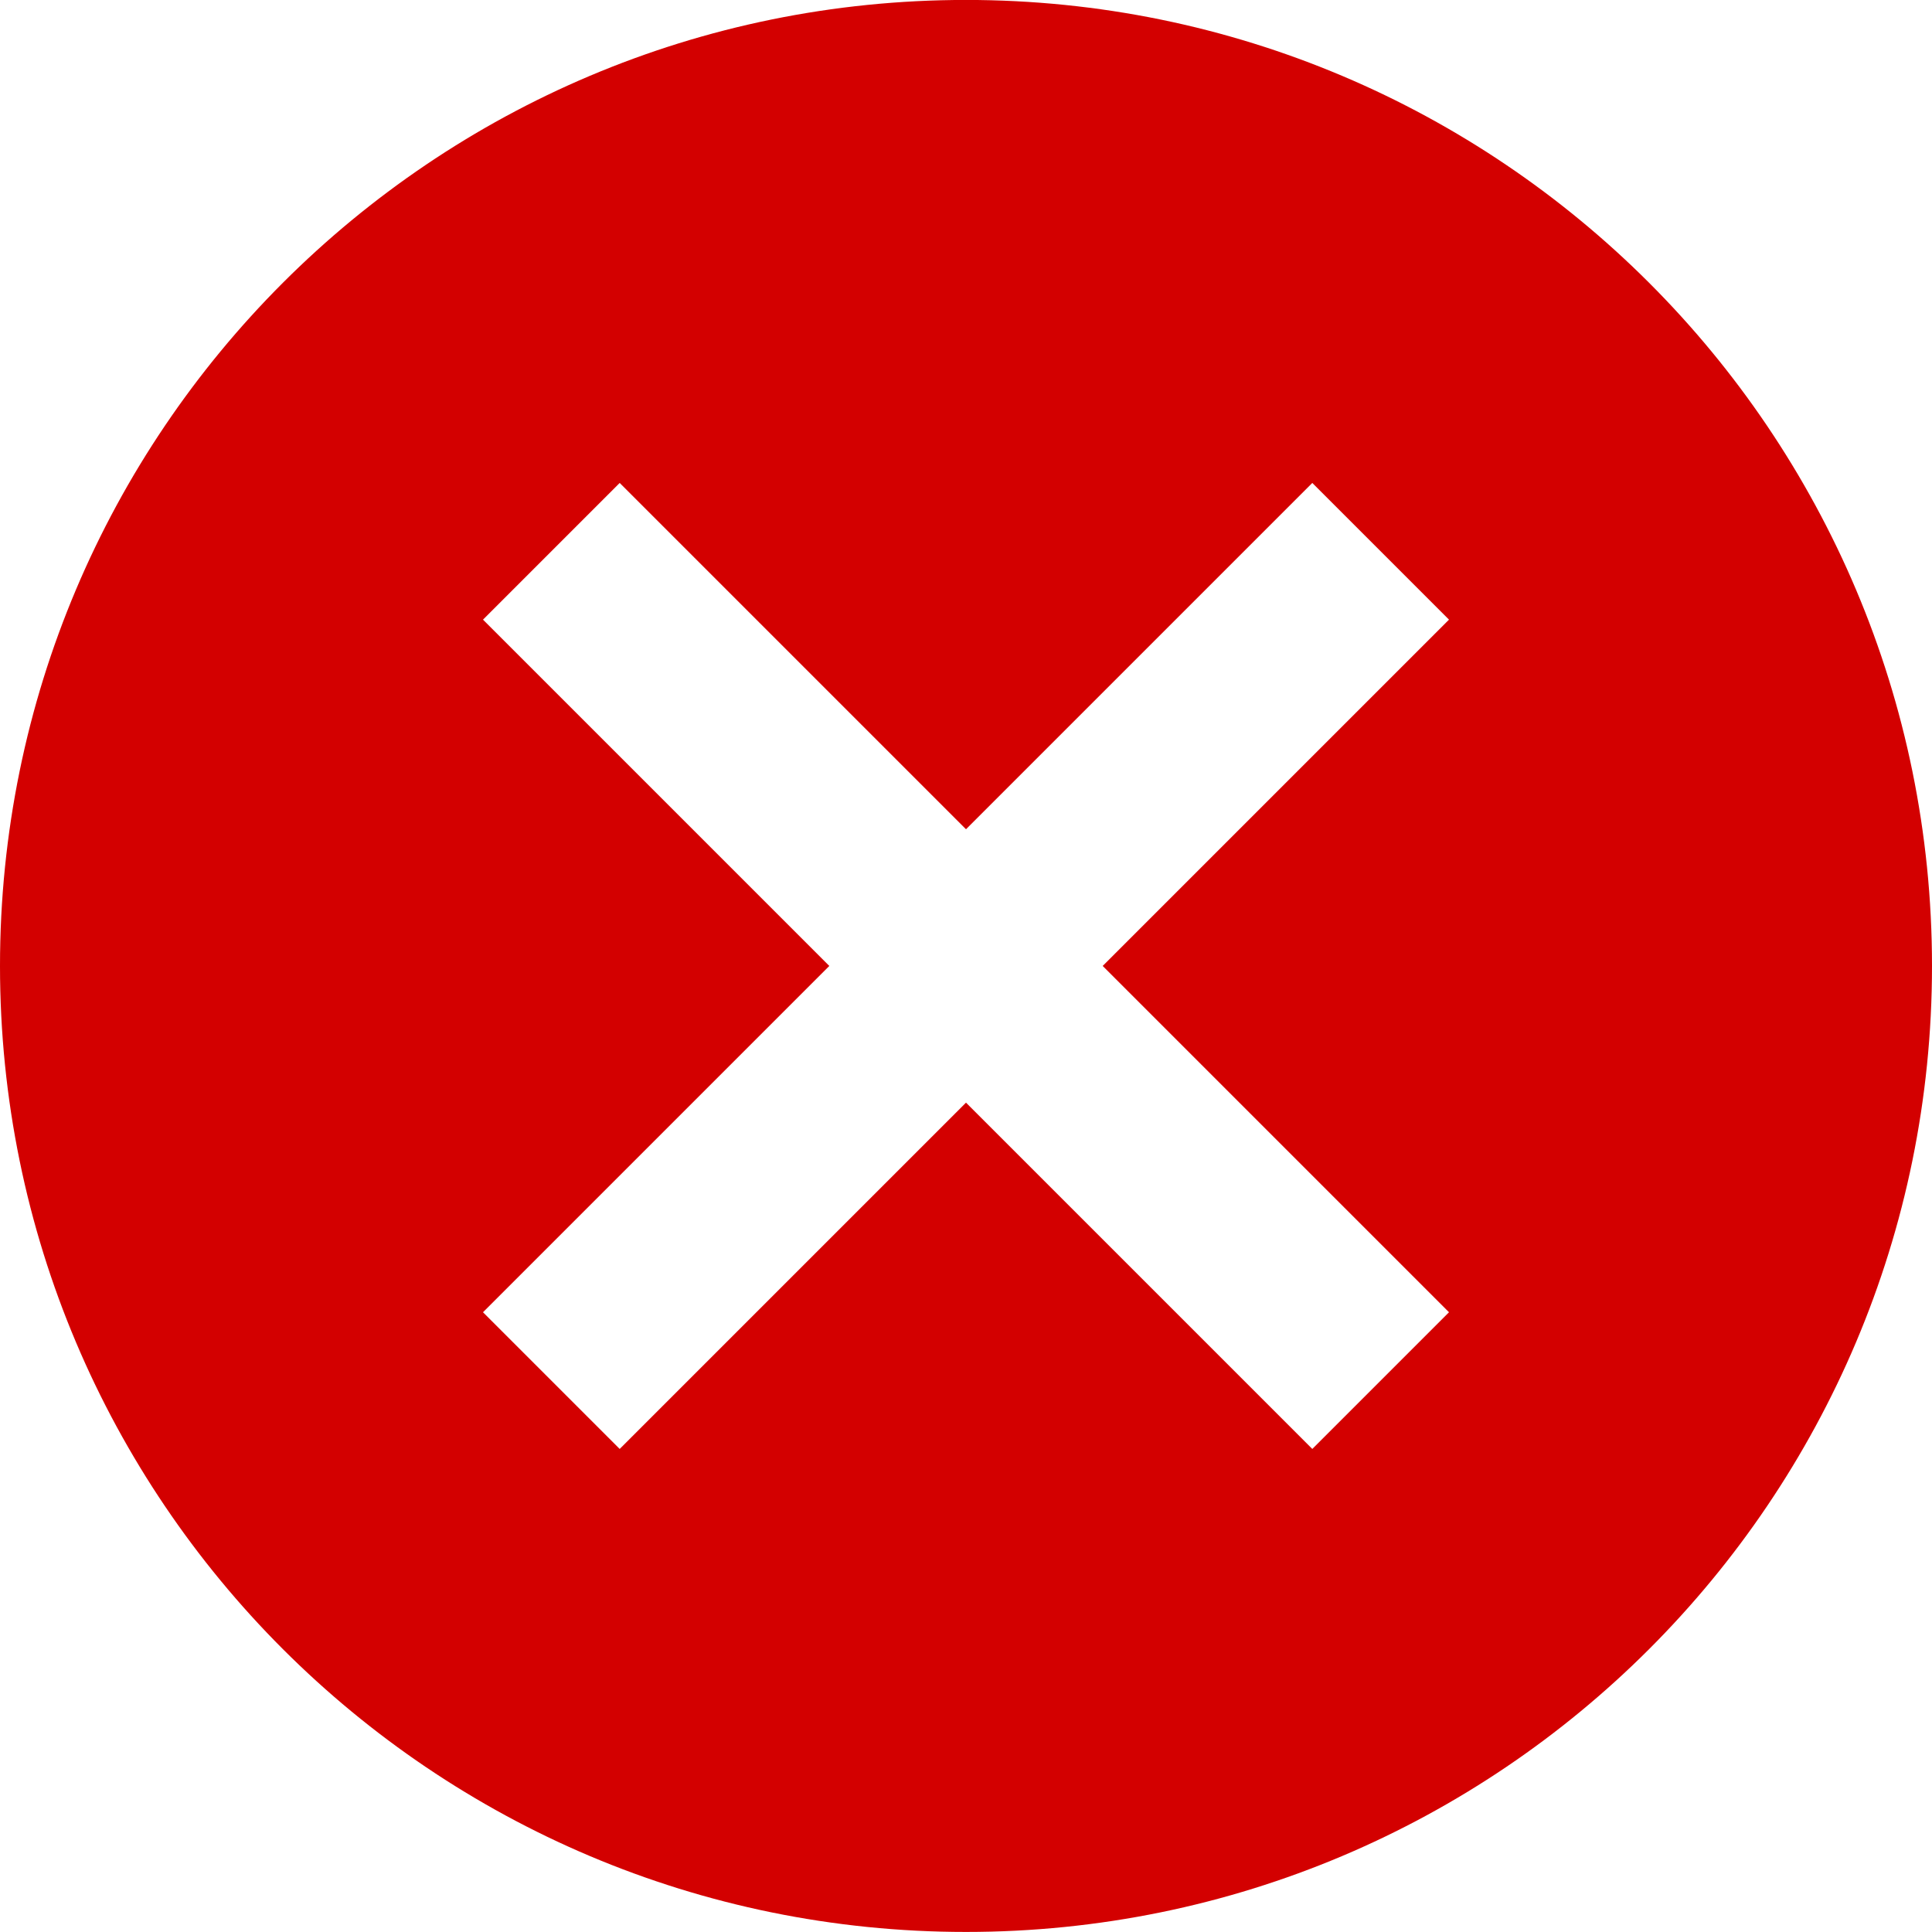
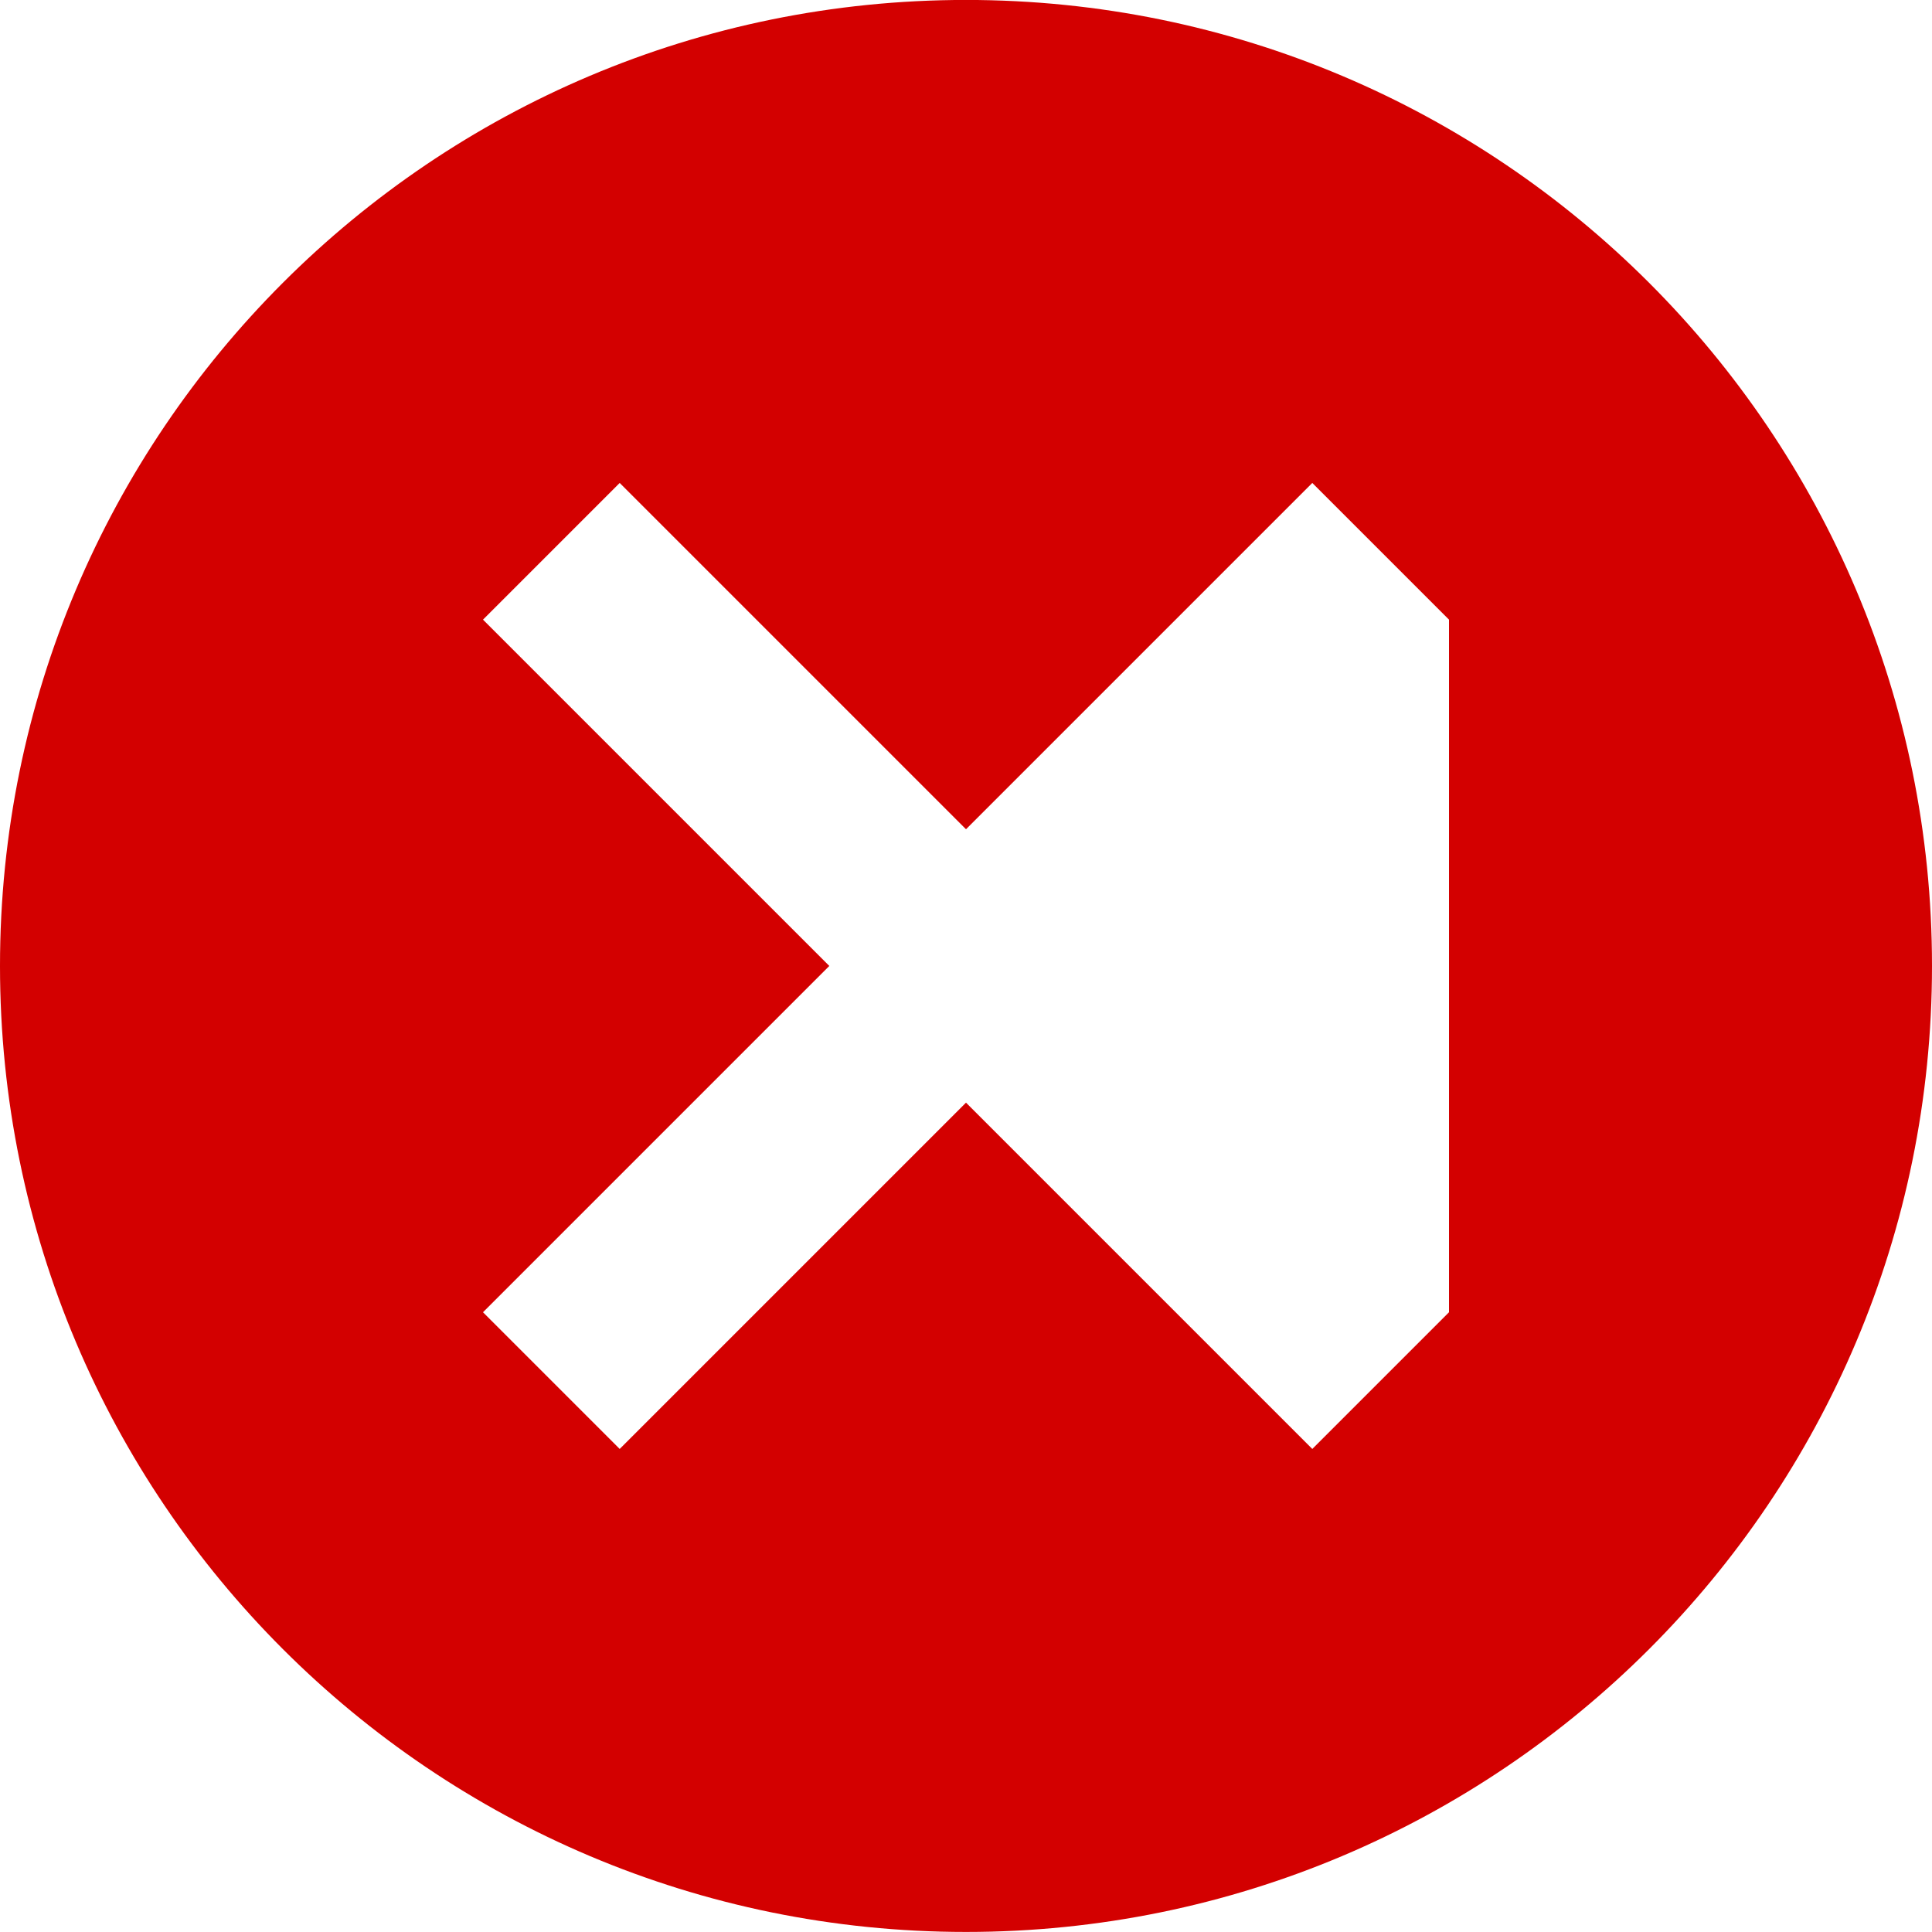
<svg xmlns="http://www.w3.org/2000/svg" version="1.1" id="Capa_1" x="0px" y="0px" width="36px" height="36px" viewBox="279.64 402.945 36 36" enable-background="new 279.64 402.945 36 36" xml:space="preserve">
  <g>
    <g>
-       <path fill="#D30000" d="M297.64,402.944c-9.945,0-18,8.055-18,18c0,9.945,8.055,18,18,18c9.945,0,18-8.055,18-18    C315.64,411,307.585,402.944,297.64,402.944z M306.64,427.397l-2.547,2.547l-6.453-6.453l-6.453,6.453l-2.547-2.547l6.453-6.453    l-6.453-6.453l2.547-2.547l6.453,6.453l6.453-6.453l2.547,2.547l-6.453,6.453L306.64,427.397z" />
+       <path fill="#D30000" d="M297.64,402.944c-9.945,0-18,8.055-18,18c0,9.945,8.055,18,18,18c9.945,0,18-8.055,18-18    C315.64,411,307.585,402.944,297.64,402.944z M306.64,427.397l-2.547,2.547l-6.453-6.453l-6.453,6.453l-2.547-2.547l6.453-6.453    l-6.453-6.453l2.547-2.547l6.453,6.453l6.453-6.453l2.547,2.547L306.64,427.397z" />
    </g>
  </g>
</svg>